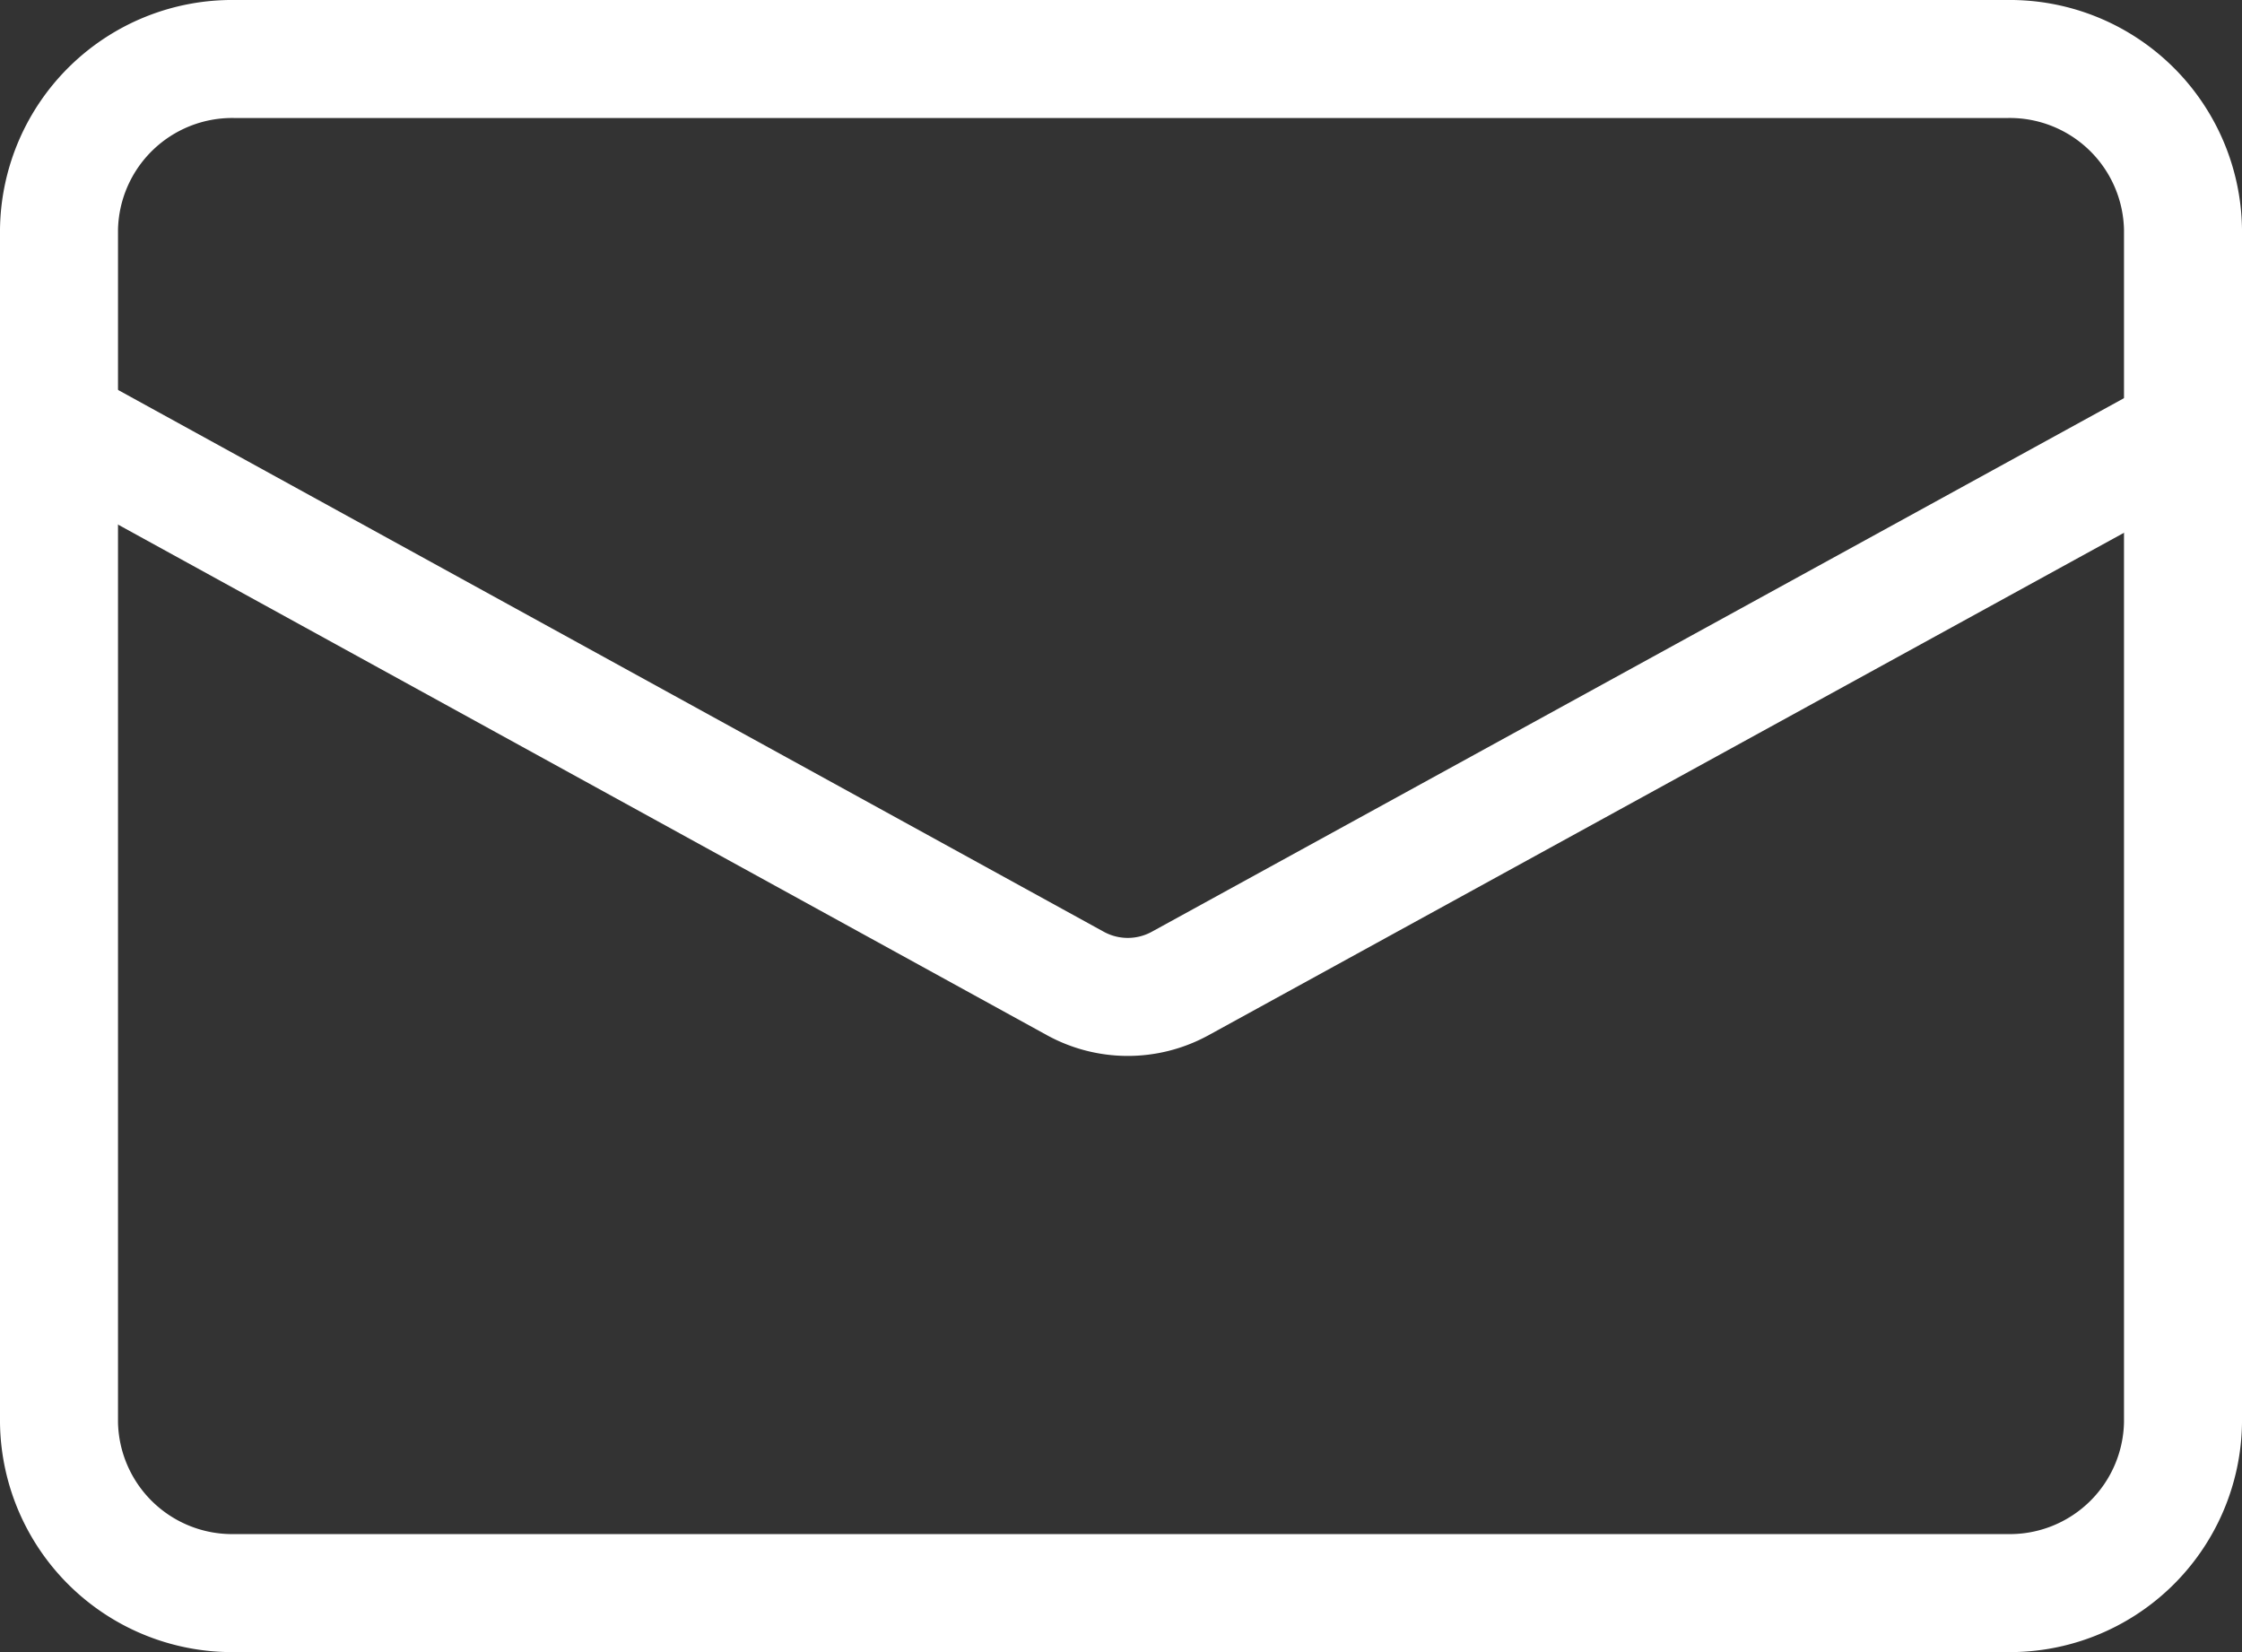
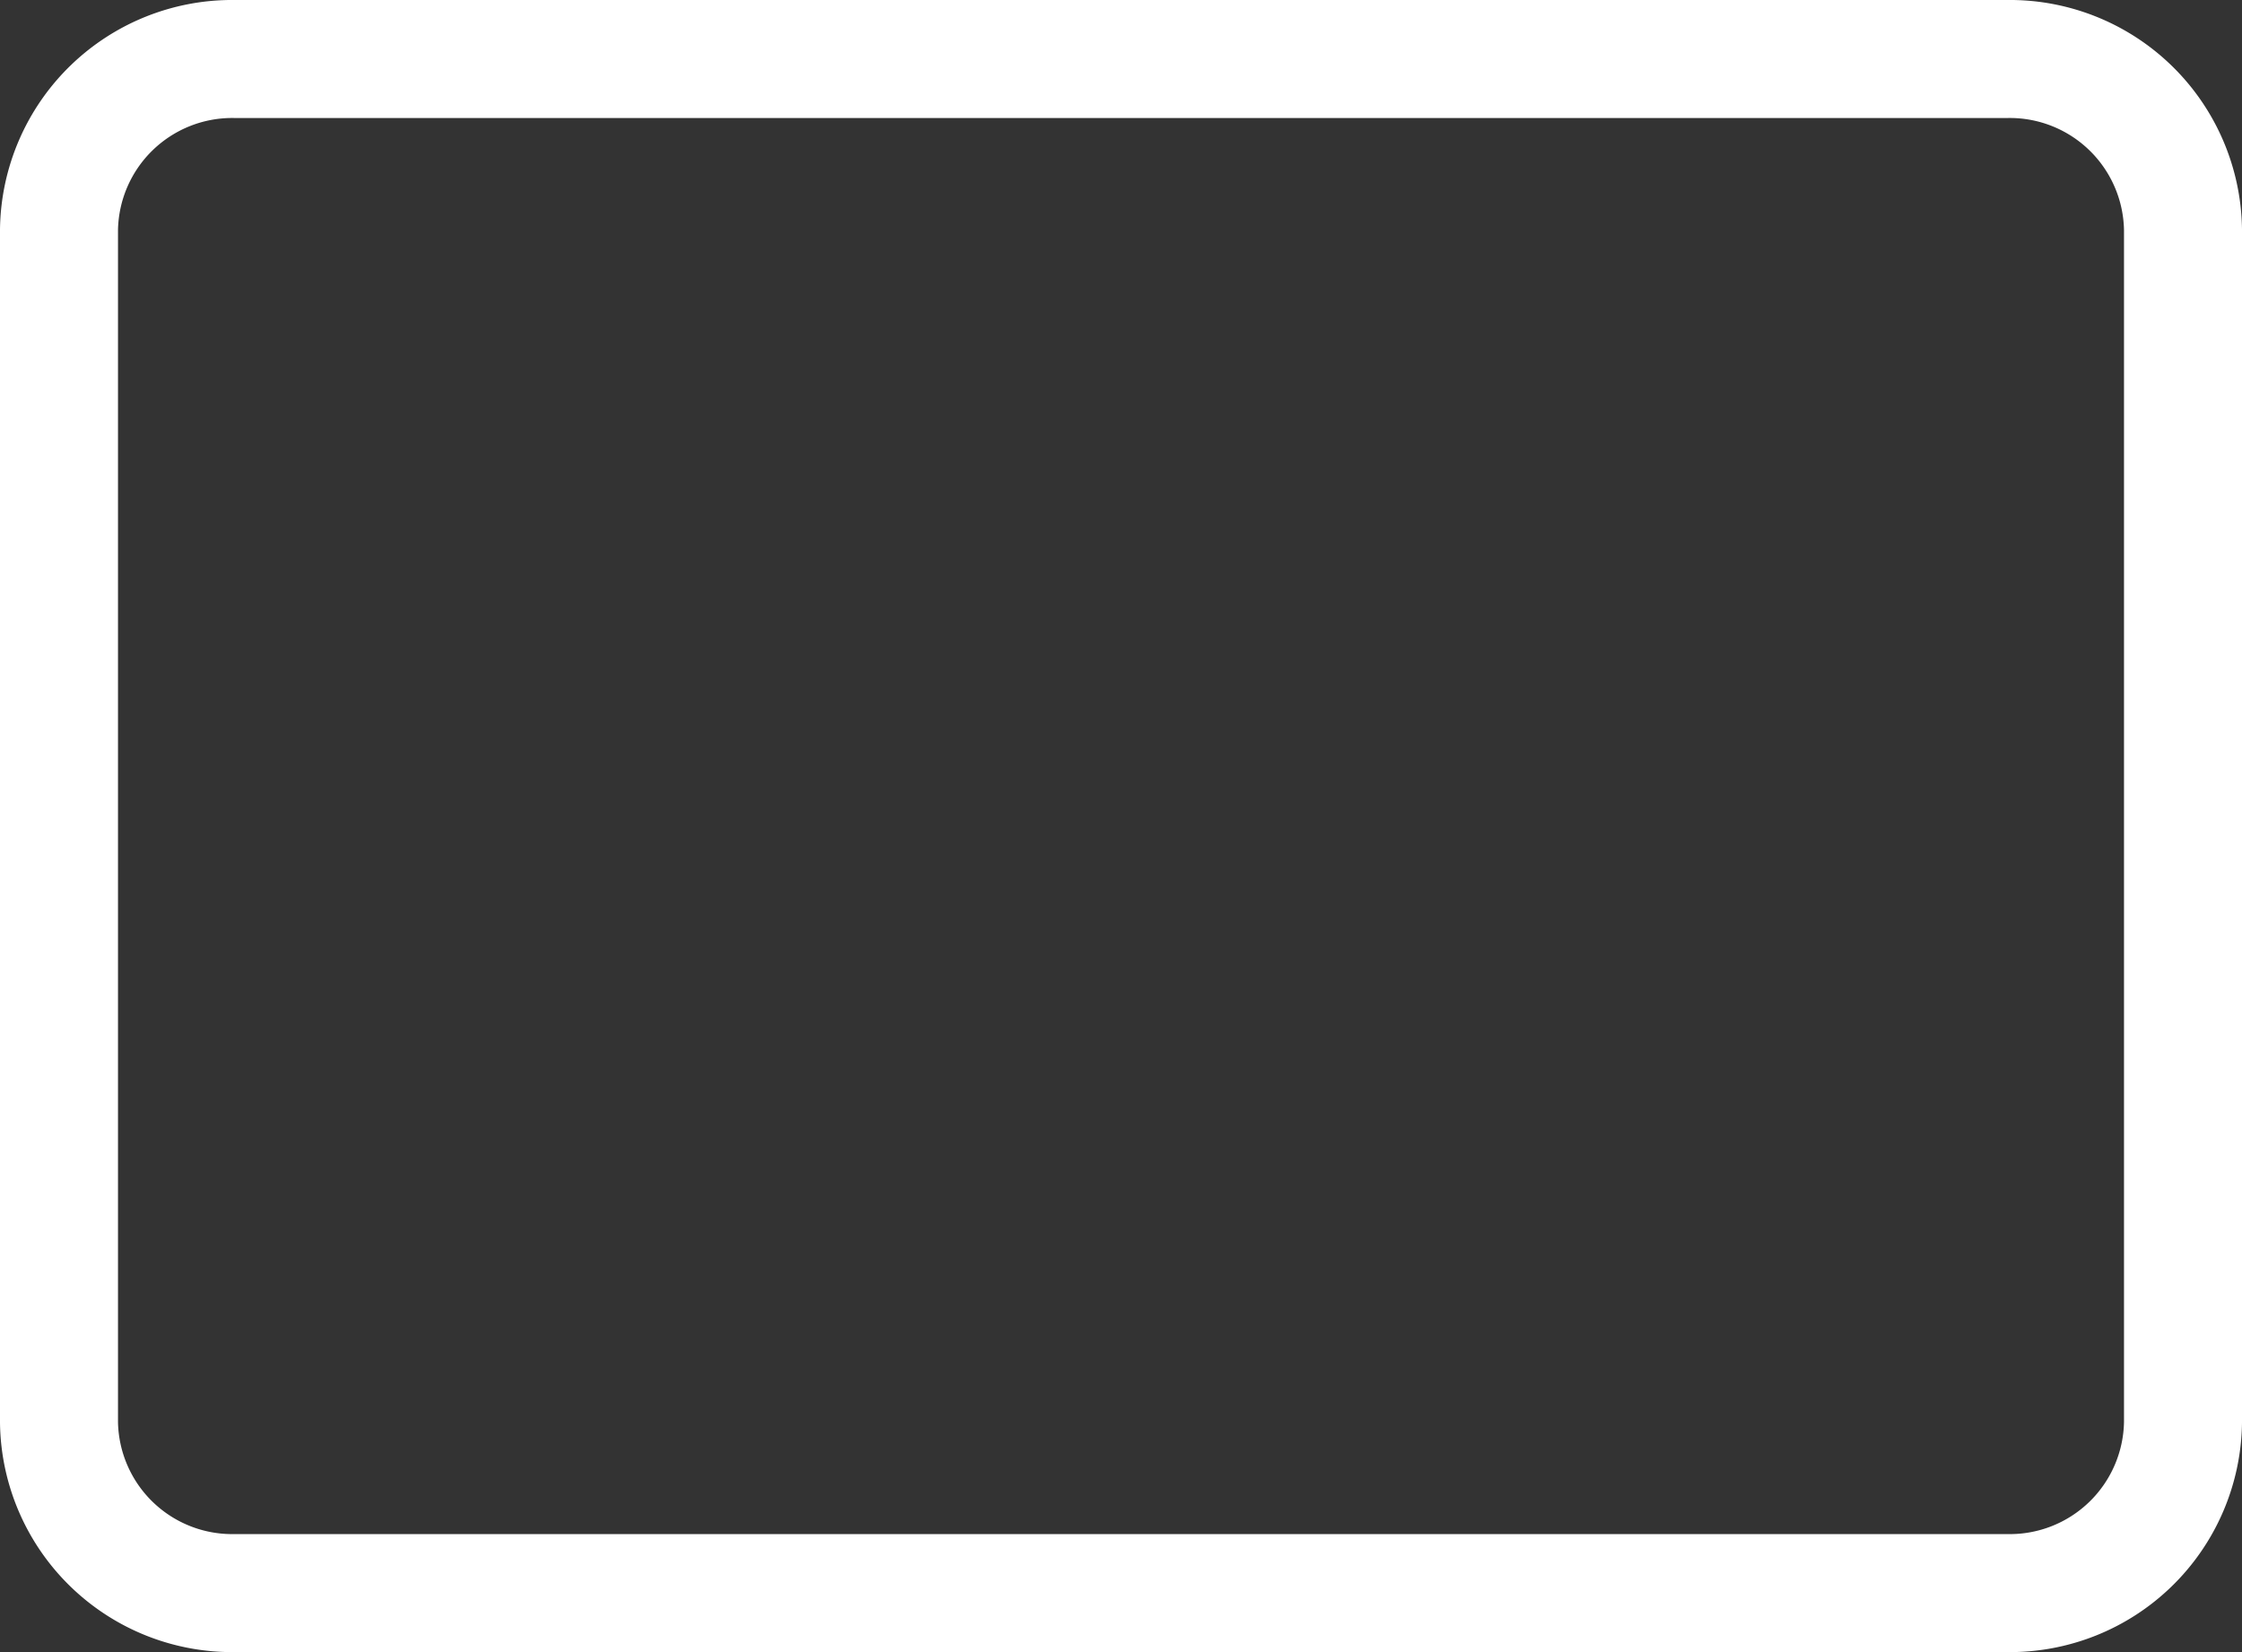
<svg xmlns="http://www.w3.org/2000/svg" width="19" height="14" viewBox="0 0 19 14">
  <rect x="0" y="0" width="19" height="14" fill="#333333" stroke="none" />
  <defs>
    <style>
      .cls-1 {
        fill: none;
        stroke: #fff;
        stroke-miterlimit: 10;
      }
    </style>
  </defs>
  <g id="レイヤー_2" data-name="レイヤー 2">
    <g id="HOME_hover" data-name="HOME;hover">
      <g>
        <path class="cls-1" d="M18.5,1.945A1.468,1.468,0,0,0,17.01.5H1.99A1.468,1.468,0,0,0,.5,1.945v10.11A1.468,1.468,0,0,0,1.99,13.5H17.01a1.468,1.468,0,0,0,1.49-1.445Z" />
-         <path class="cls-1" d="M18.5,3.67,10,8.335a.923.923,0,0,1-.885,0L.5,3.6" />
      </g>
    </g>
  </g>
</svg>